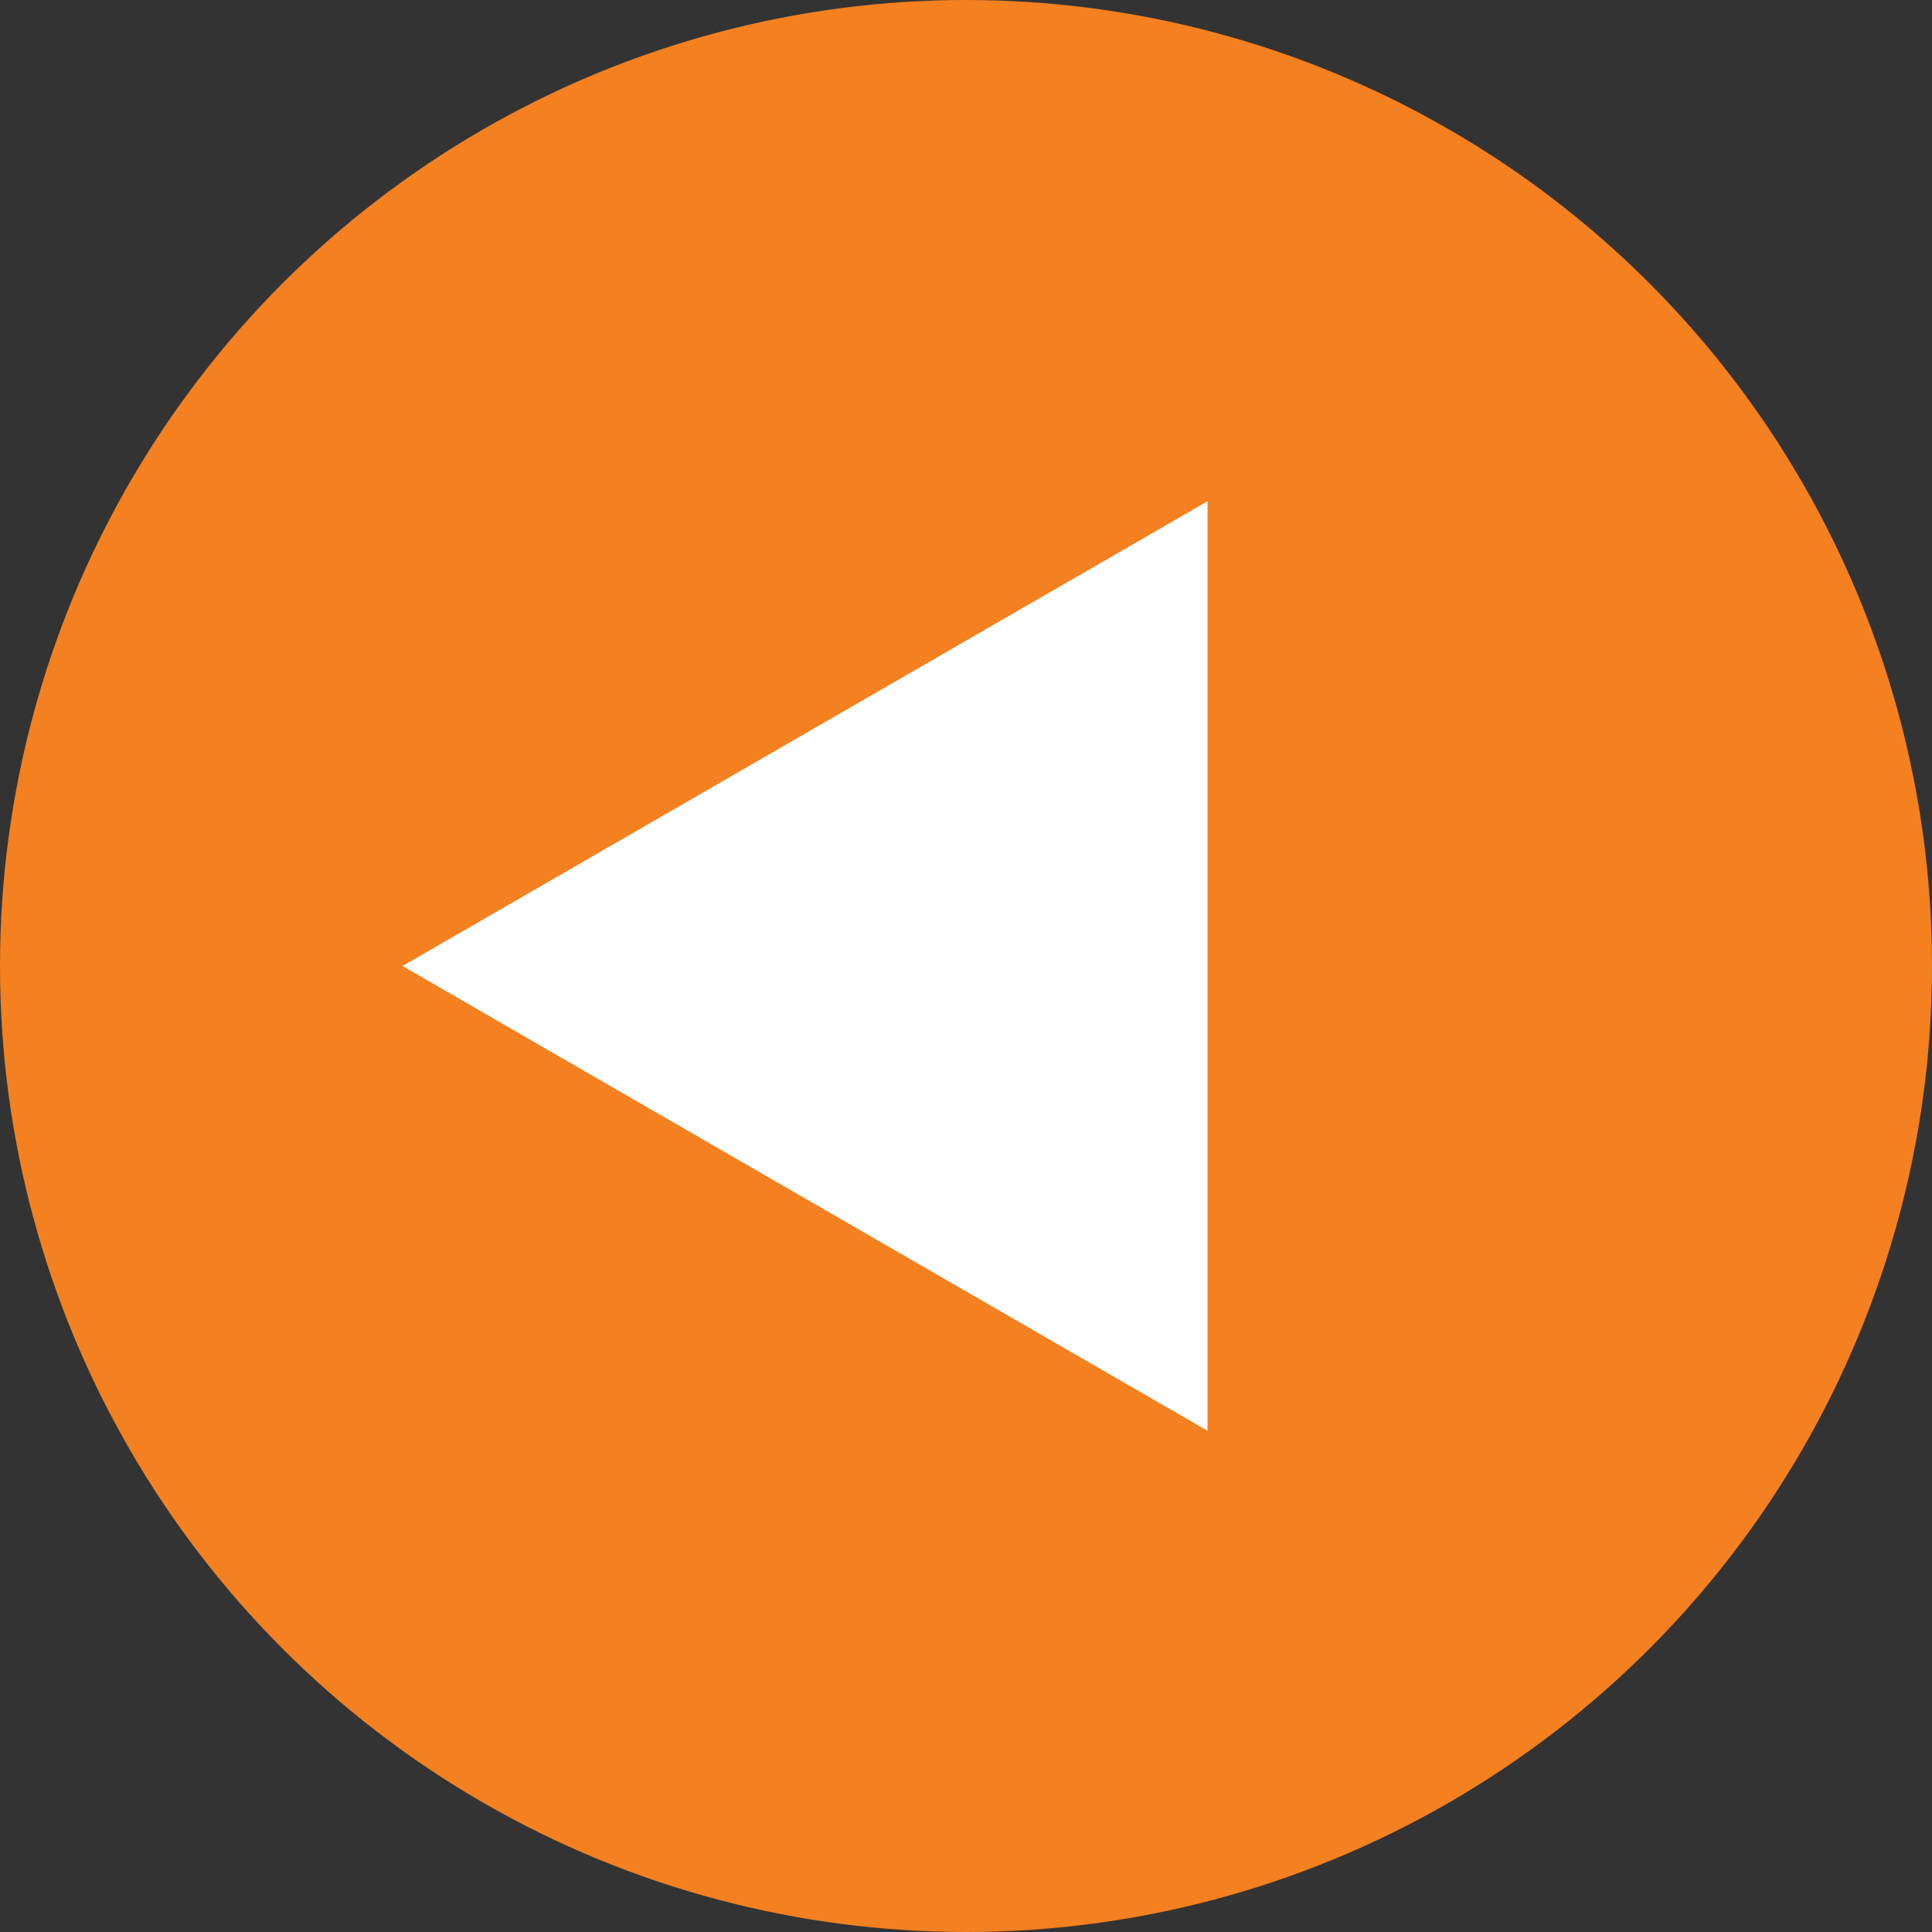
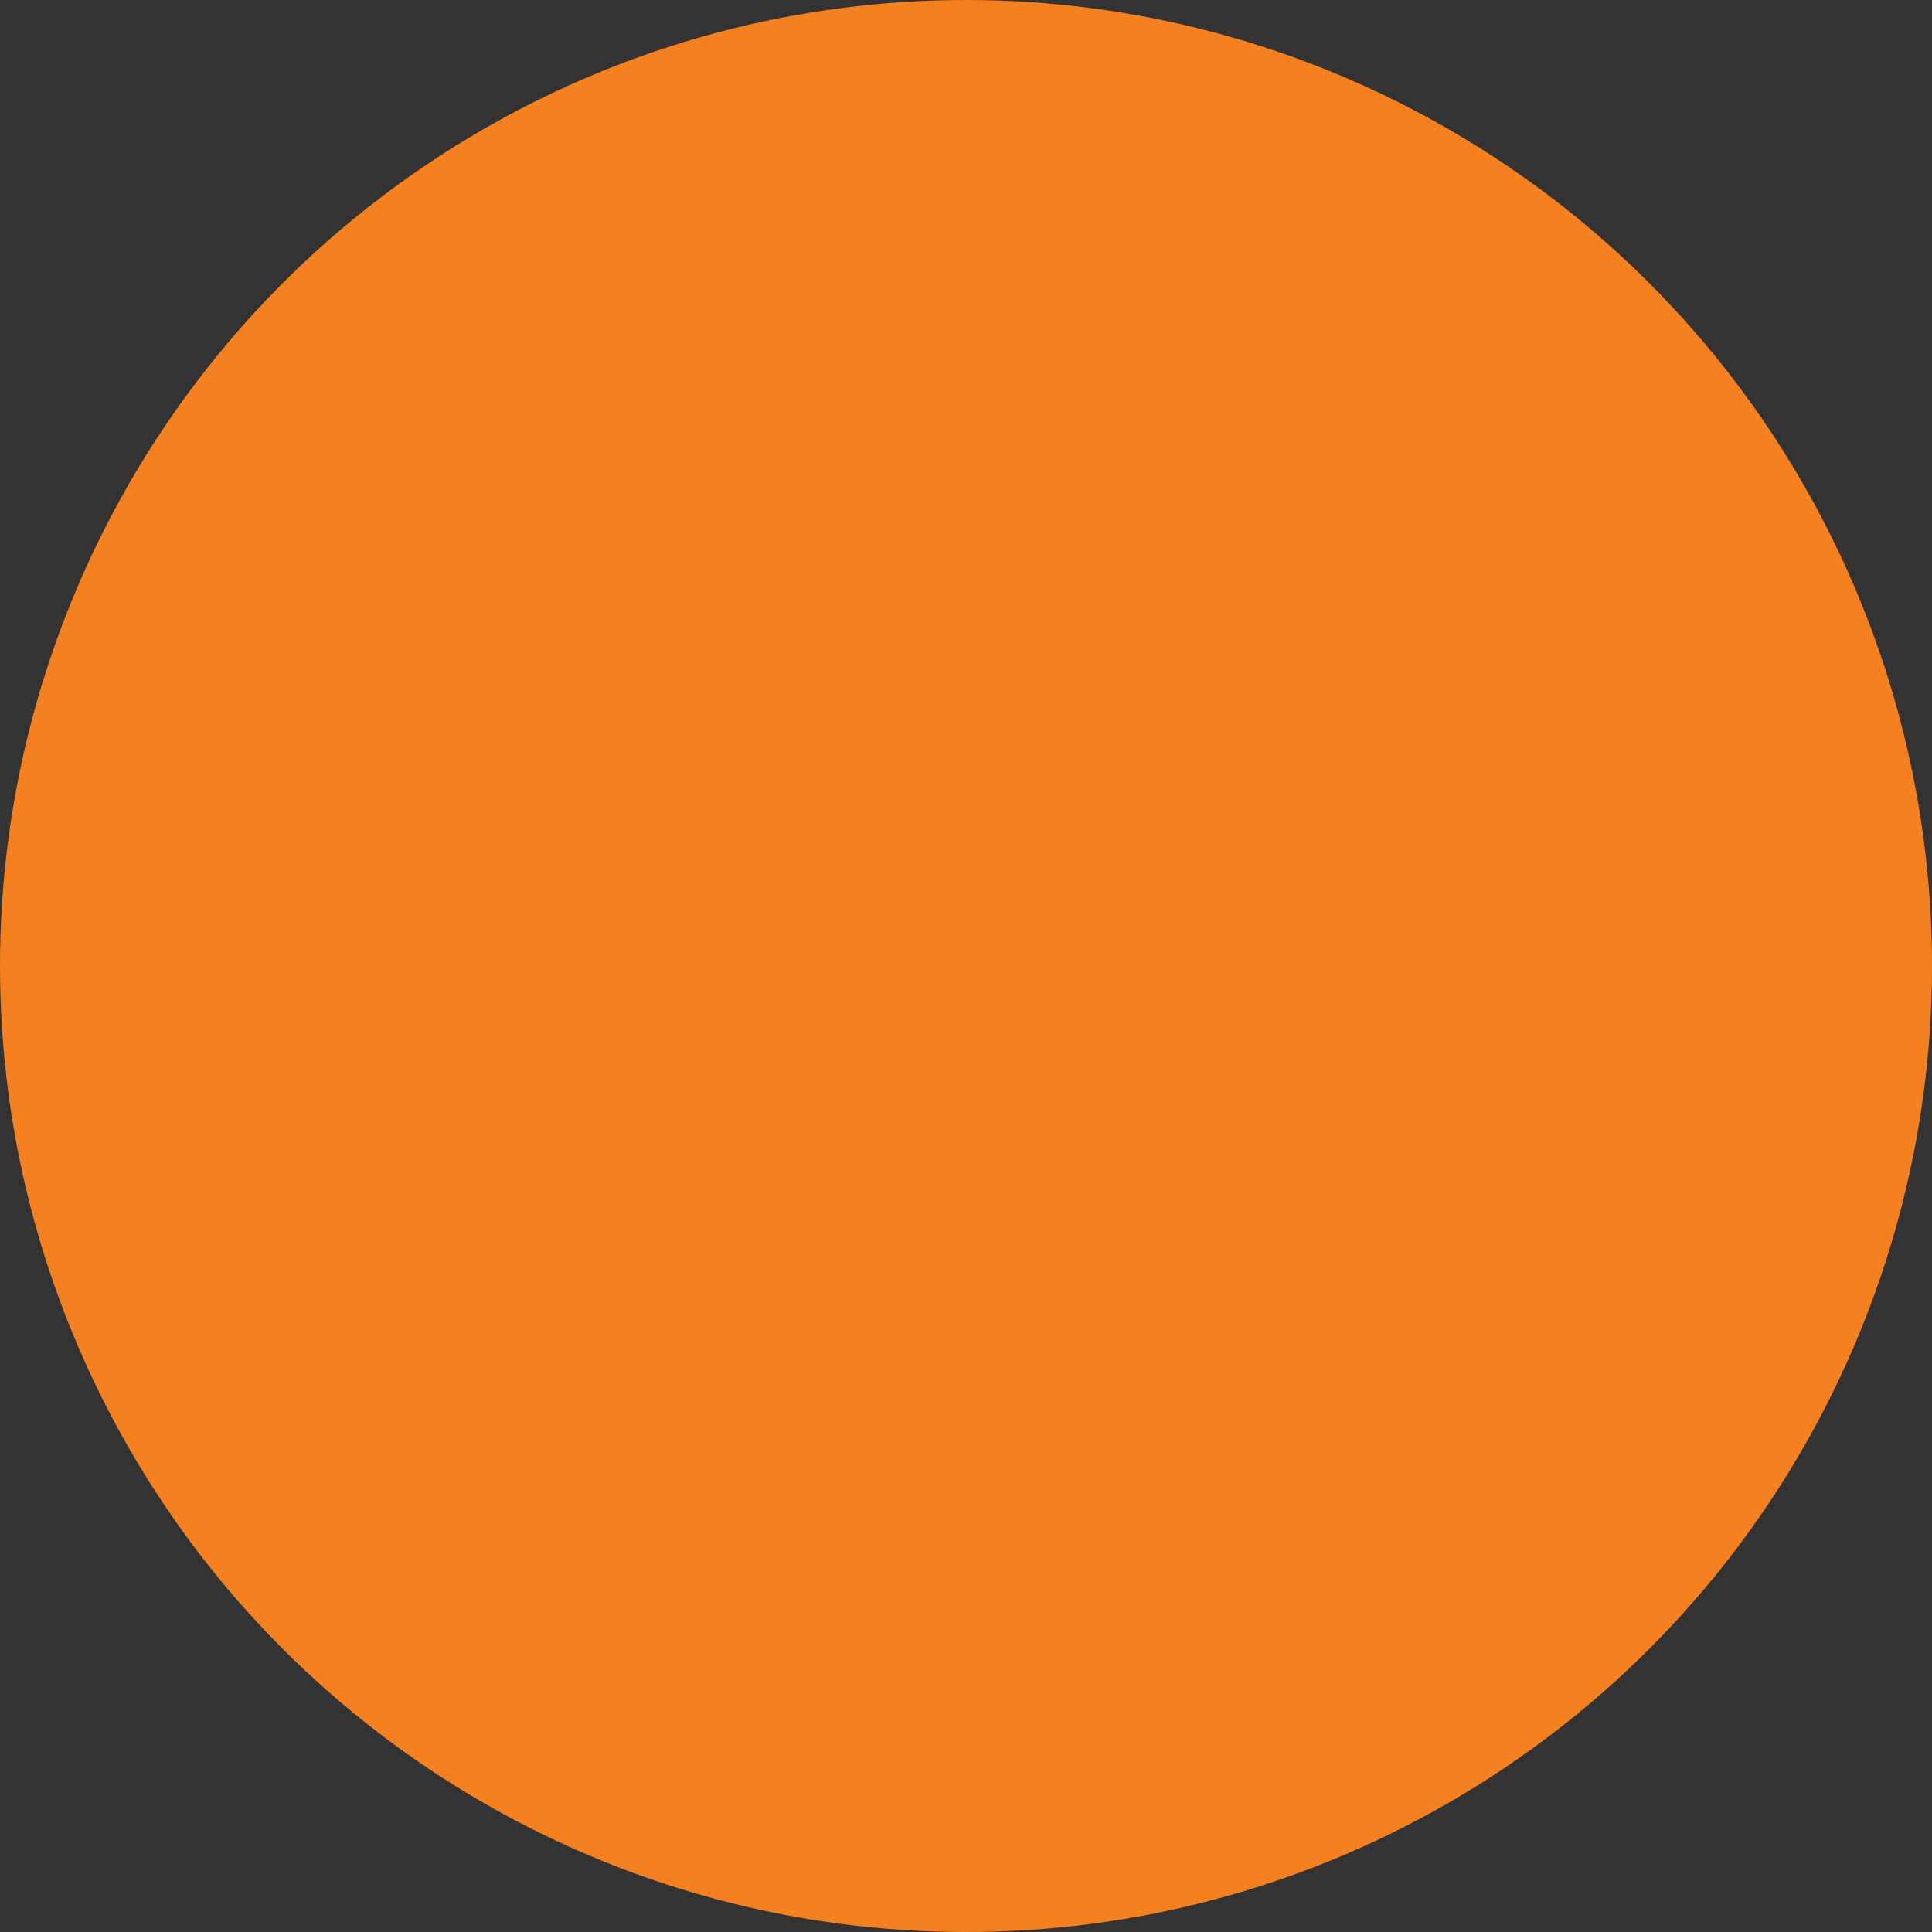
<svg xmlns="http://www.w3.org/2000/svg" width="72" height="72" viewBox="0 0 72 72" fill="none">
  <rect x="0" y="0" width="72" height="72" fill="#333333" stroke="none" />
  <circle cx="36" cy="36" r="34.5" fill="#F48020" stroke="#F48020" stroke-width="3" />
-   <path d="M15 36L45 53.321V18.68L15 36Z" fill="white" />
</svg>